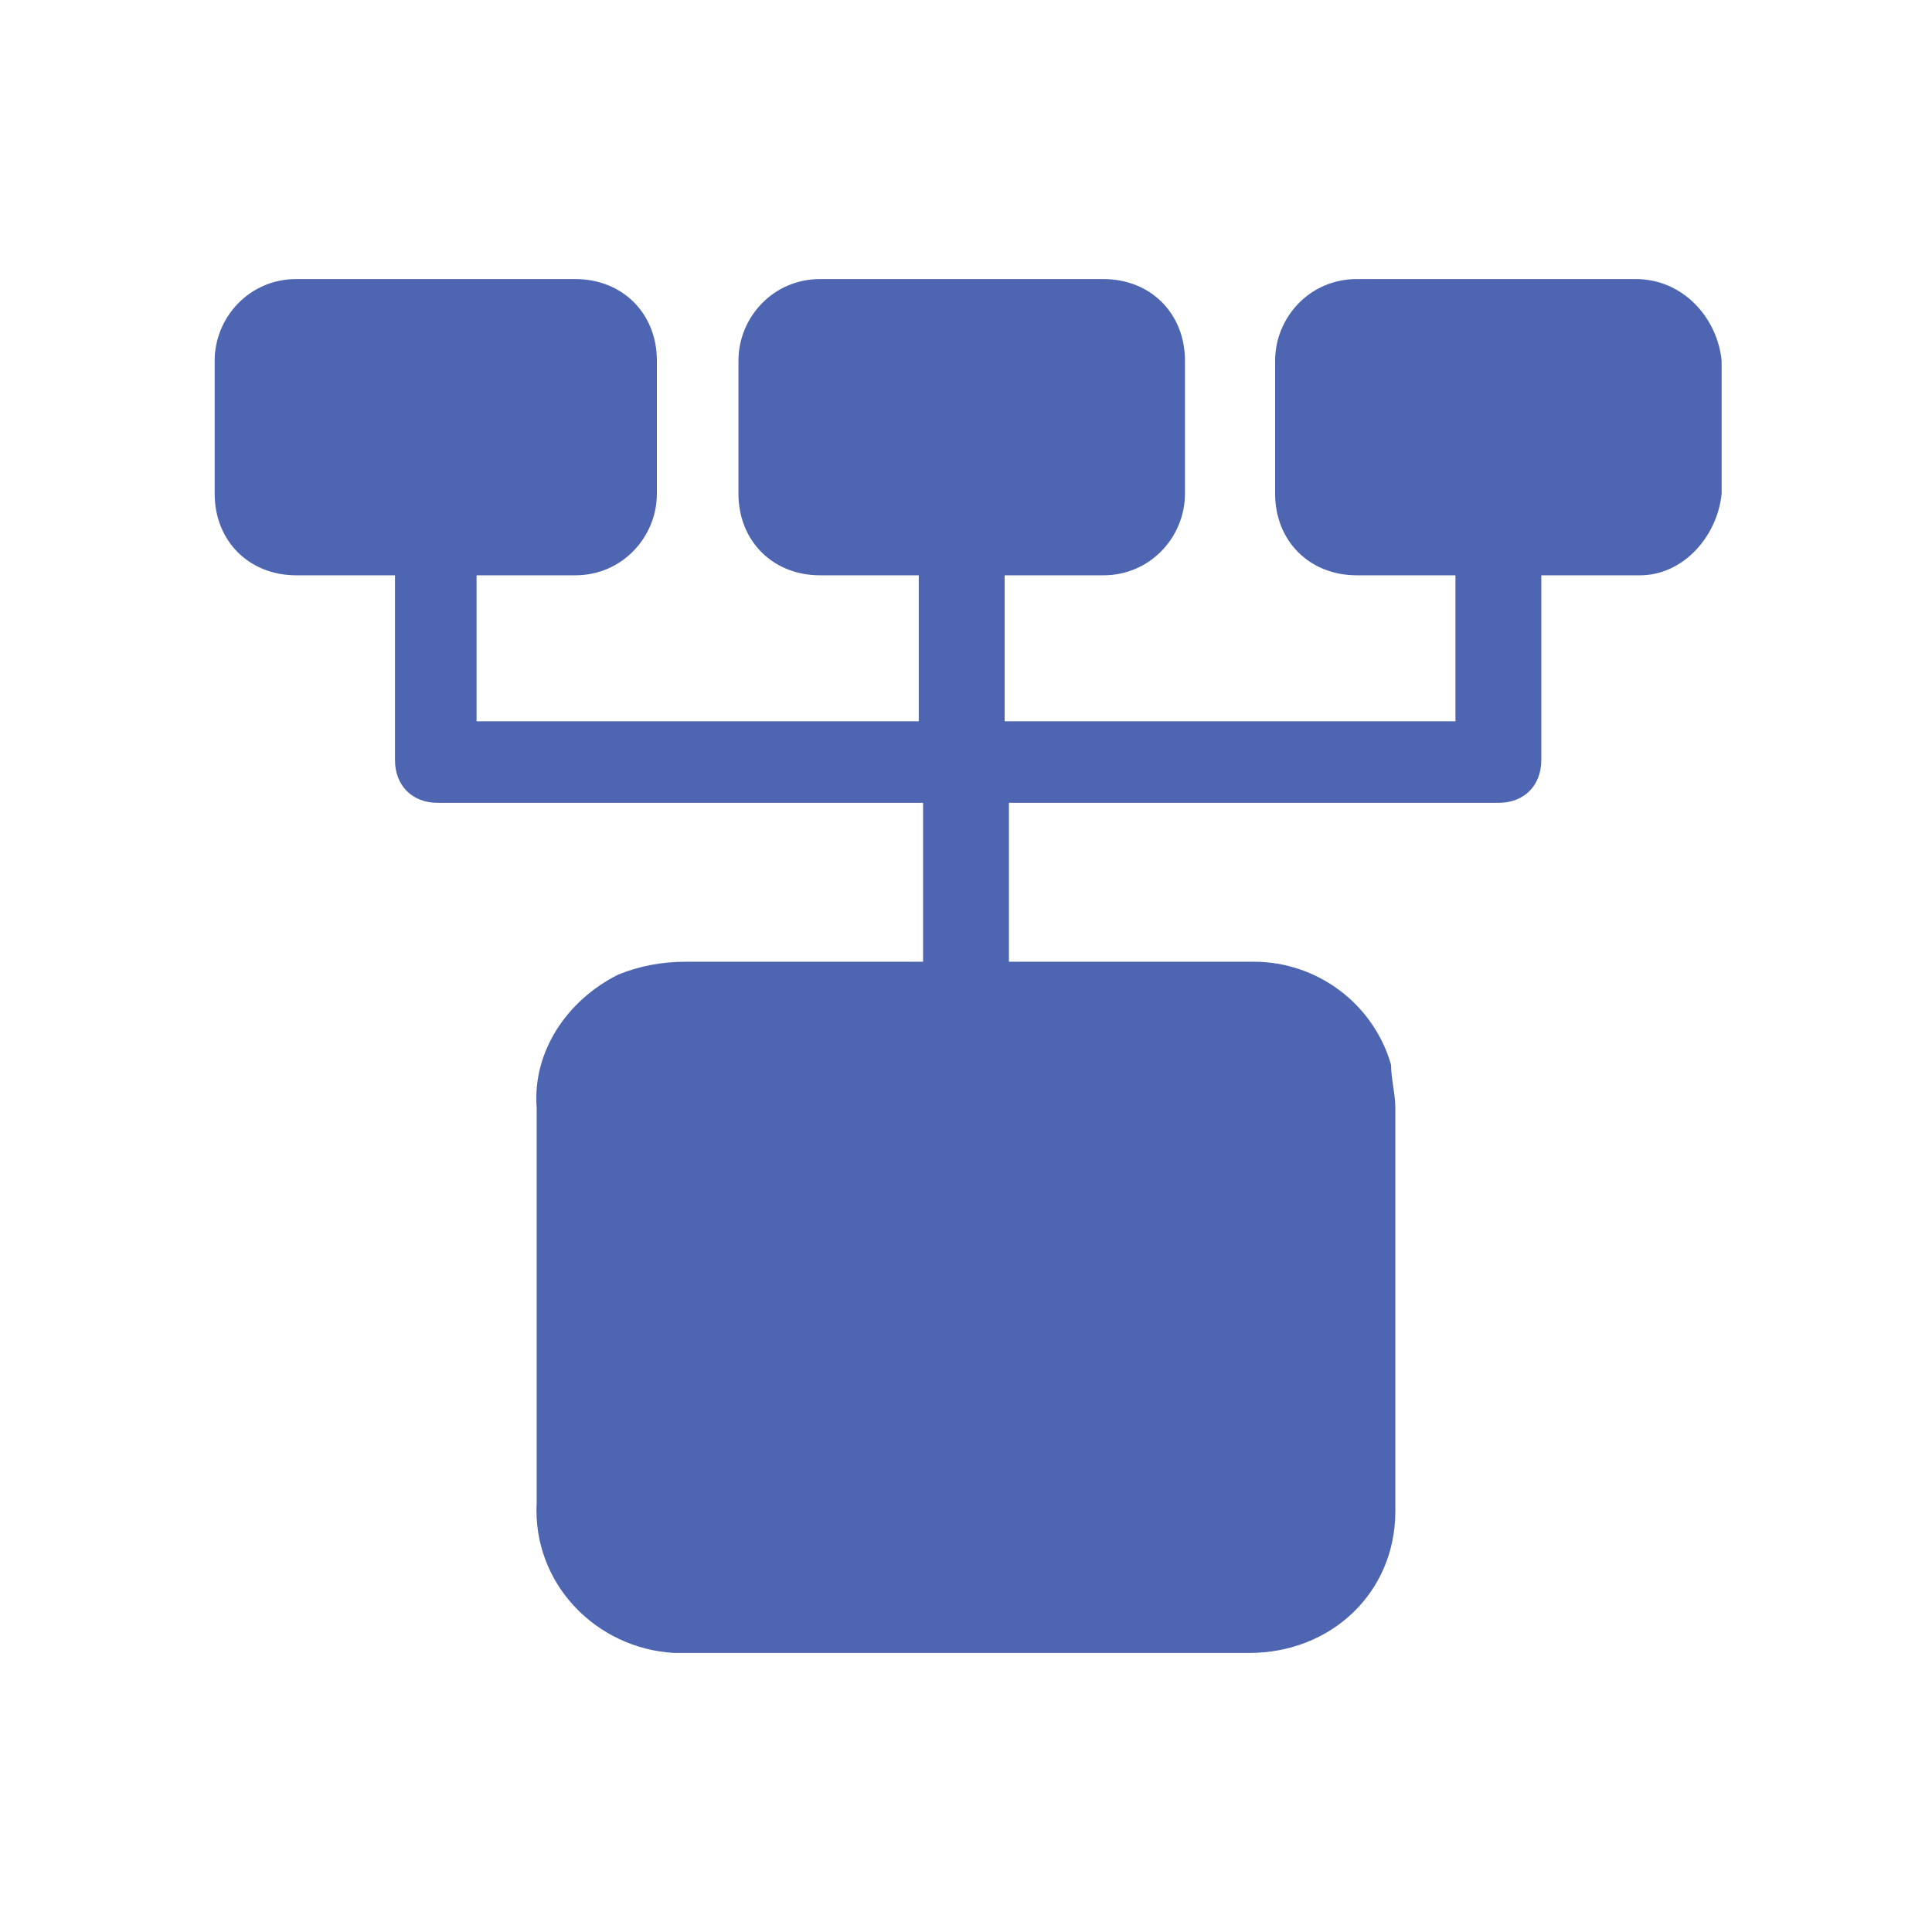
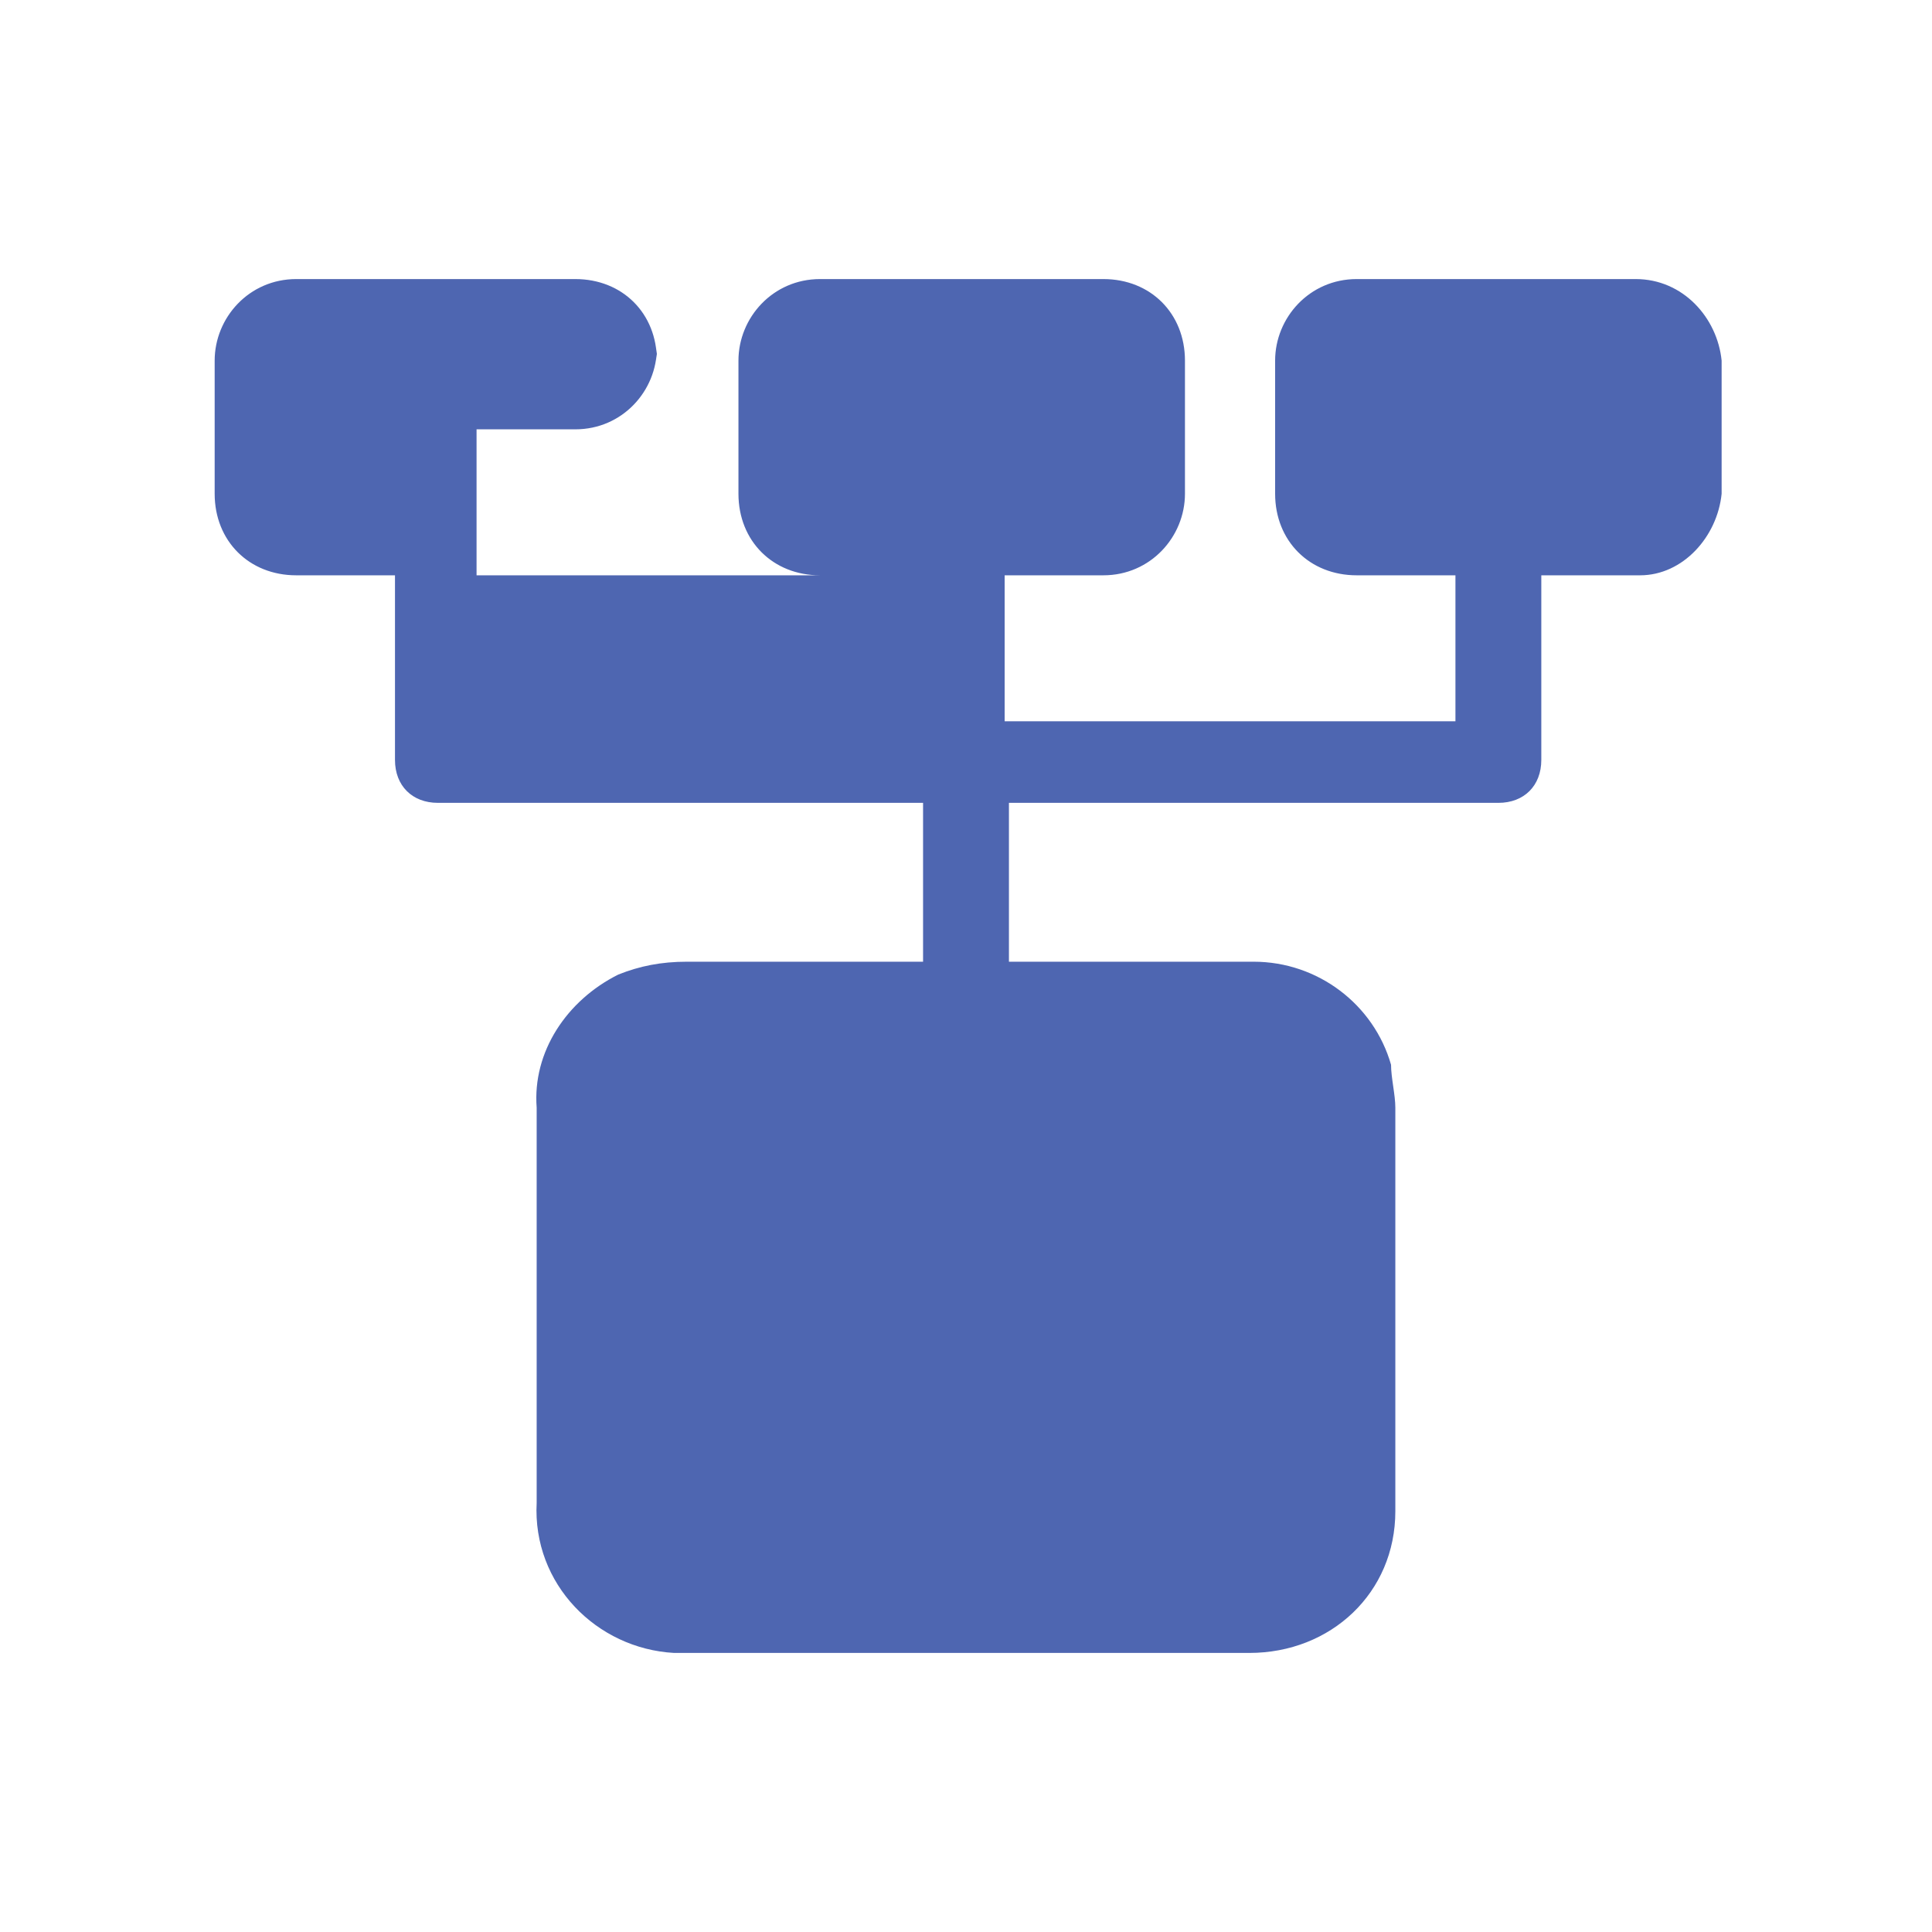
<svg xmlns="http://www.w3.org/2000/svg" viewBox="0 0 45 45" width="45" height="45">
-   <path d="M38.1 6.5h-6.5c-1.1 0-1.9.9-1.9 1.9v3.1c0 1.1.8 1.9 1.9 1.9h2.3v3.4H23.4v-3.4h2.3c1.1 0 1.9-.9 1.9-1.9V8.4c0-1.1-.8-1.9-1.9-1.9h-6.6c-1.1 0-1.9.9-1.9 1.9v3.1c0 1.1.8 1.9 1.9 1.9h2.3v3.4H11.1v-3.4h2.3c1.1 0 1.9-.9 1.9-1.9V8.4c0-1.1-.8-1.9-1.9-1.9H6.9C5.8 6.5 5 7.4 5 8.4v3.1c0 1.1.8 1.9 1.9 1.9h2.3v4.3c0 .6.4 1 1 1h11.3v3.7H16c-.6 0-1.1.1-1.6.3-1.2.6-2 1.8-1.9 3.1V35c-.1 1.9 1.4 3.4 3.2 3.5h13.4c1.9 0 3.4-1.4 3.4-3.3v-9.4c0-.3-.1-.7-.1-1-.4-1.4-1.7-2.4-3.2-2.4h-5.7v-3.7h11.4c.6 0 1-.4 1-1v-4.3h2.3c1 0 1.8-.9 1.9-1.9V8.4c-.1-1-.9-1.9-2-1.9z" fill="#4e66b1" />
+   <path d="M38.1 6.5h-6.5c-1.1 0-1.9.9-1.9 1.9v3.1c0 1.1.8 1.9 1.9 1.9h2.3v3.4H23.4v-3.4h2.3c1.1 0 1.9-.9 1.9-1.9V8.4c0-1.1-.8-1.9-1.9-1.9h-6.6c-1.1 0-1.9.9-1.9 1.9v3.1c0 1.1.8 1.9 1.9 1.9h2.3H11.1v-3.4h2.3c1.1 0 1.9-.9 1.9-1.9V8.4c0-1.1-.8-1.9-1.9-1.9H6.9C5.8 6.5 5 7.4 5 8.4v3.1c0 1.1.8 1.9 1.9 1.9h2.3v4.3c0 .6.4 1 1 1h11.3v3.7H16c-.6 0-1.1.1-1.6.3-1.2.6-2 1.8-1.9 3.1V35c-.1 1.9 1.4 3.4 3.2 3.5h13.4c1.9 0 3.4-1.4 3.4-3.3v-9.4c0-.3-.1-.7-.1-1-.4-1.4-1.7-2.4-3.2-2.4h-5.7v-3.7h11.4c.6 0 1-.4 1-1v-4.3h2.3c1 0 1.8-.9 1.9-1.9V8.4c-.1-1-.9-1.9-2-1.9z" fill="#4e66b1" />
</svg>